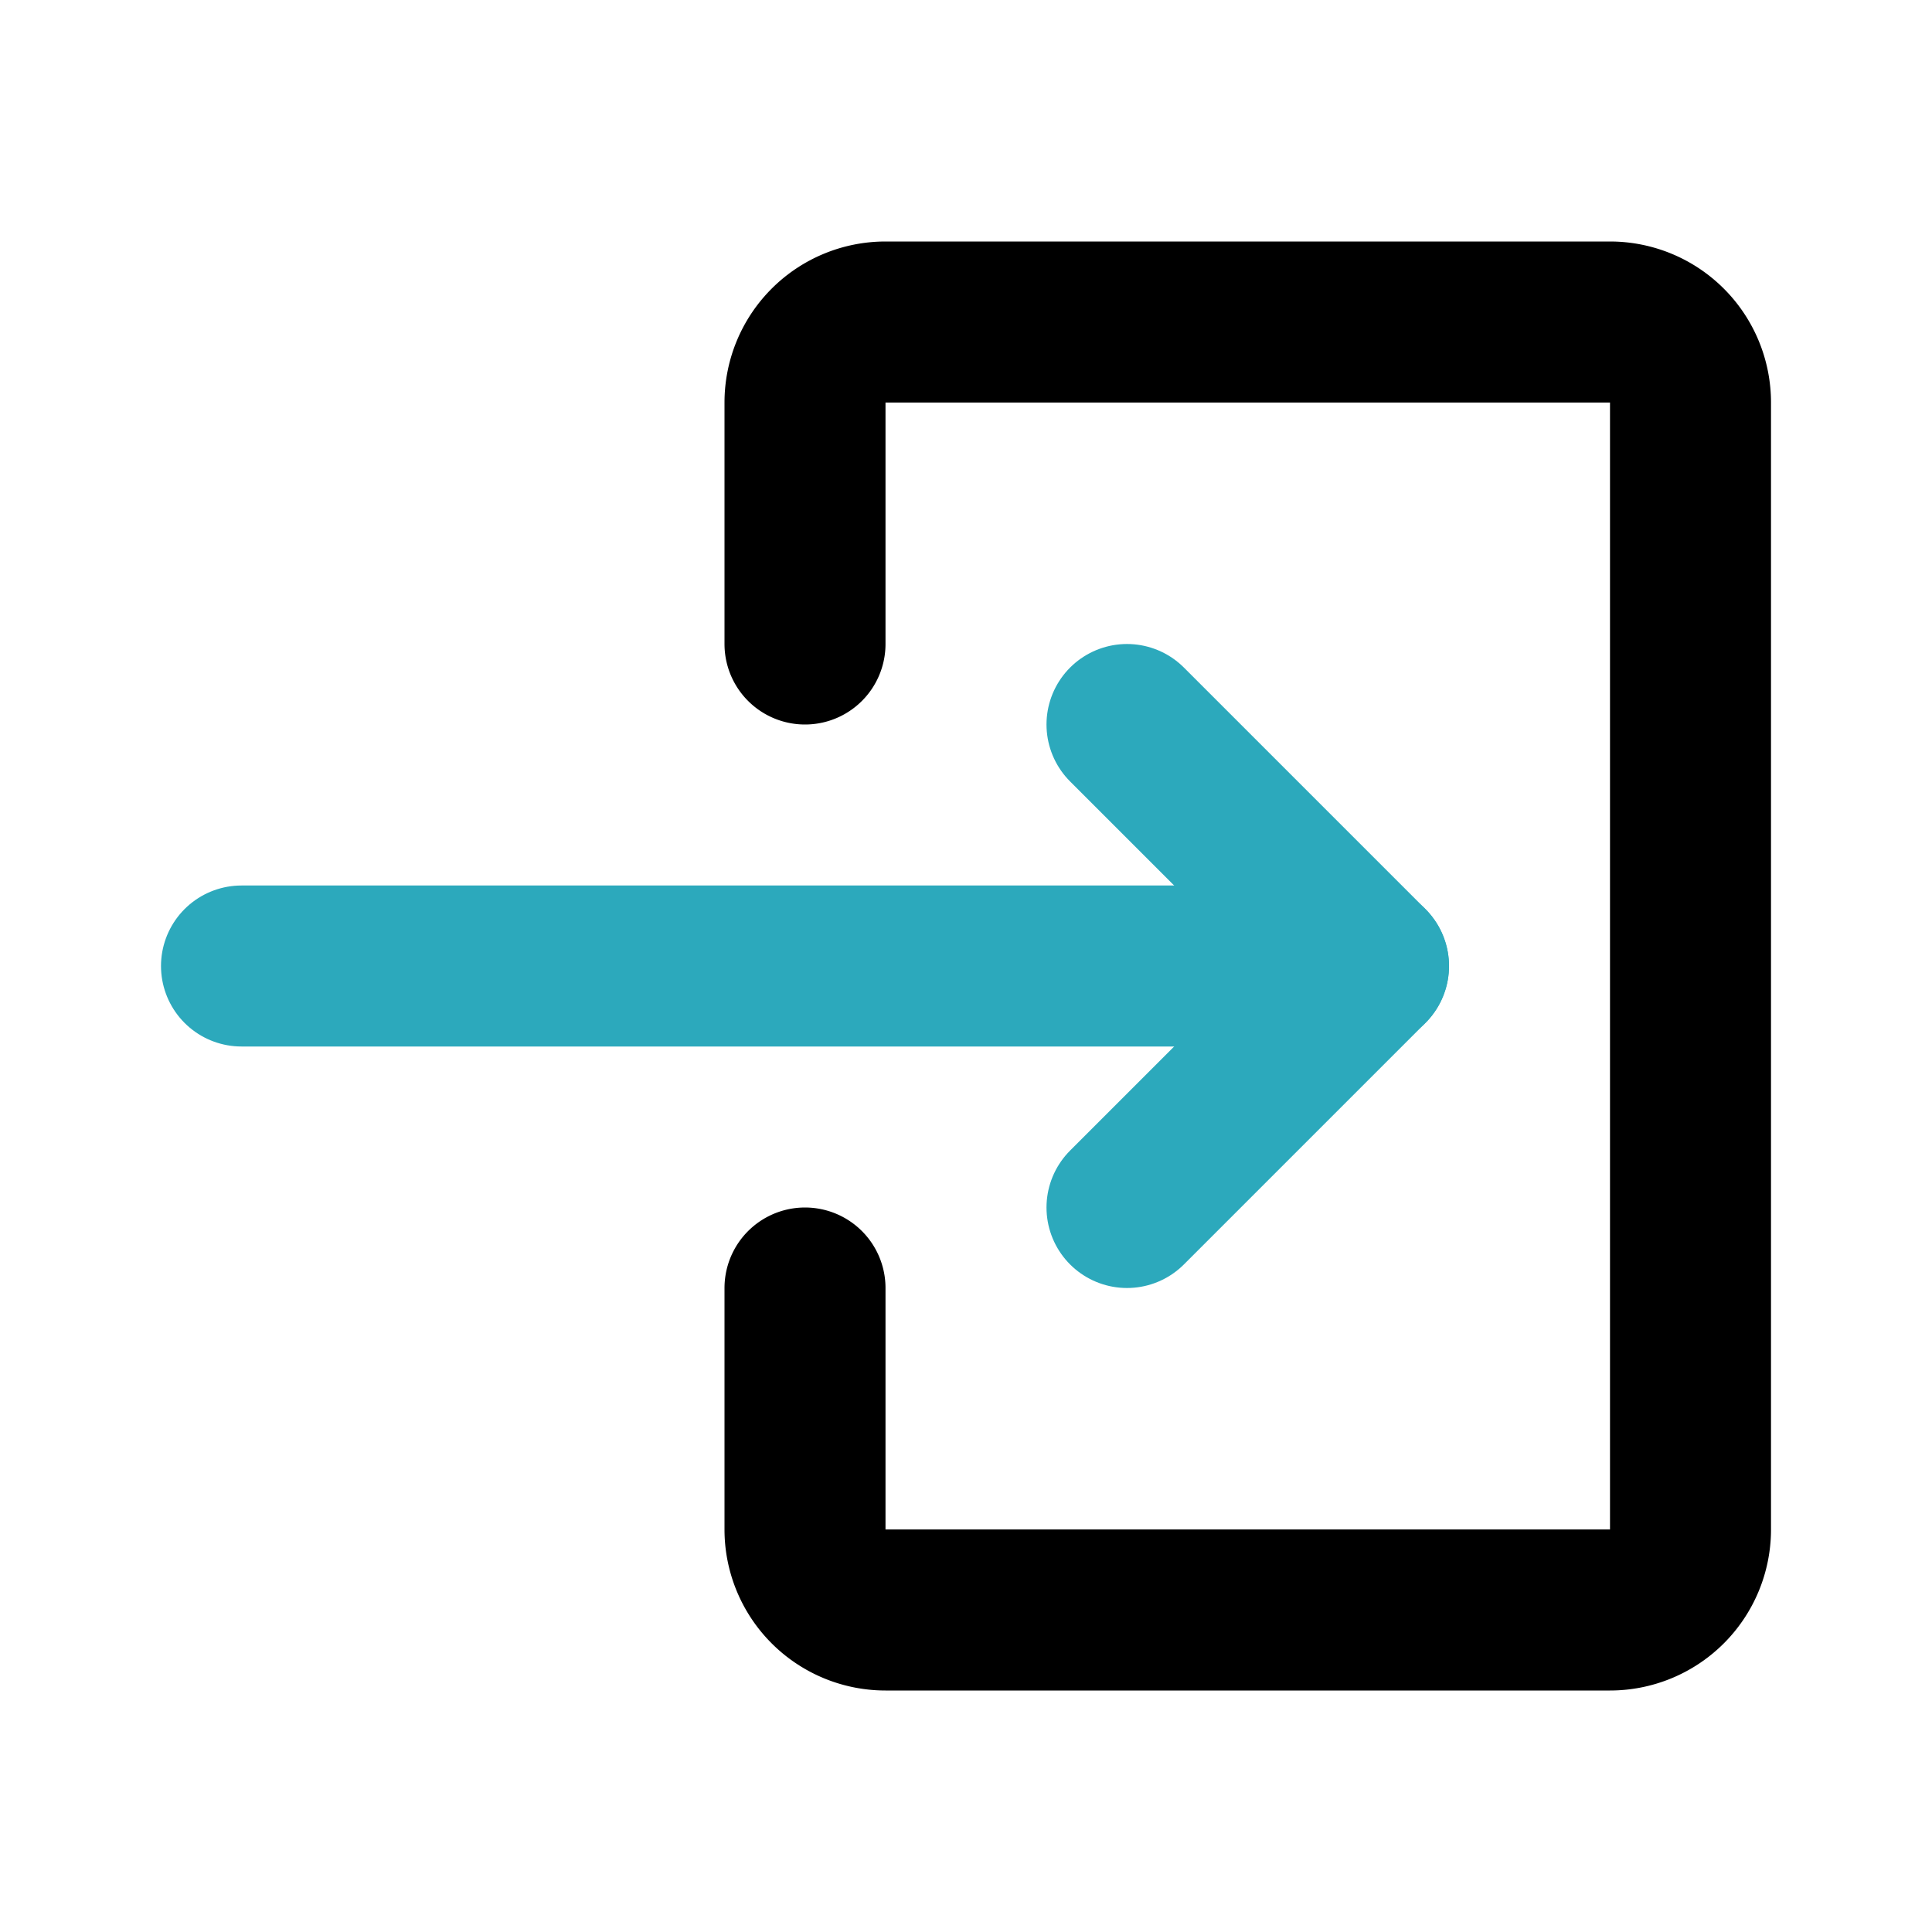
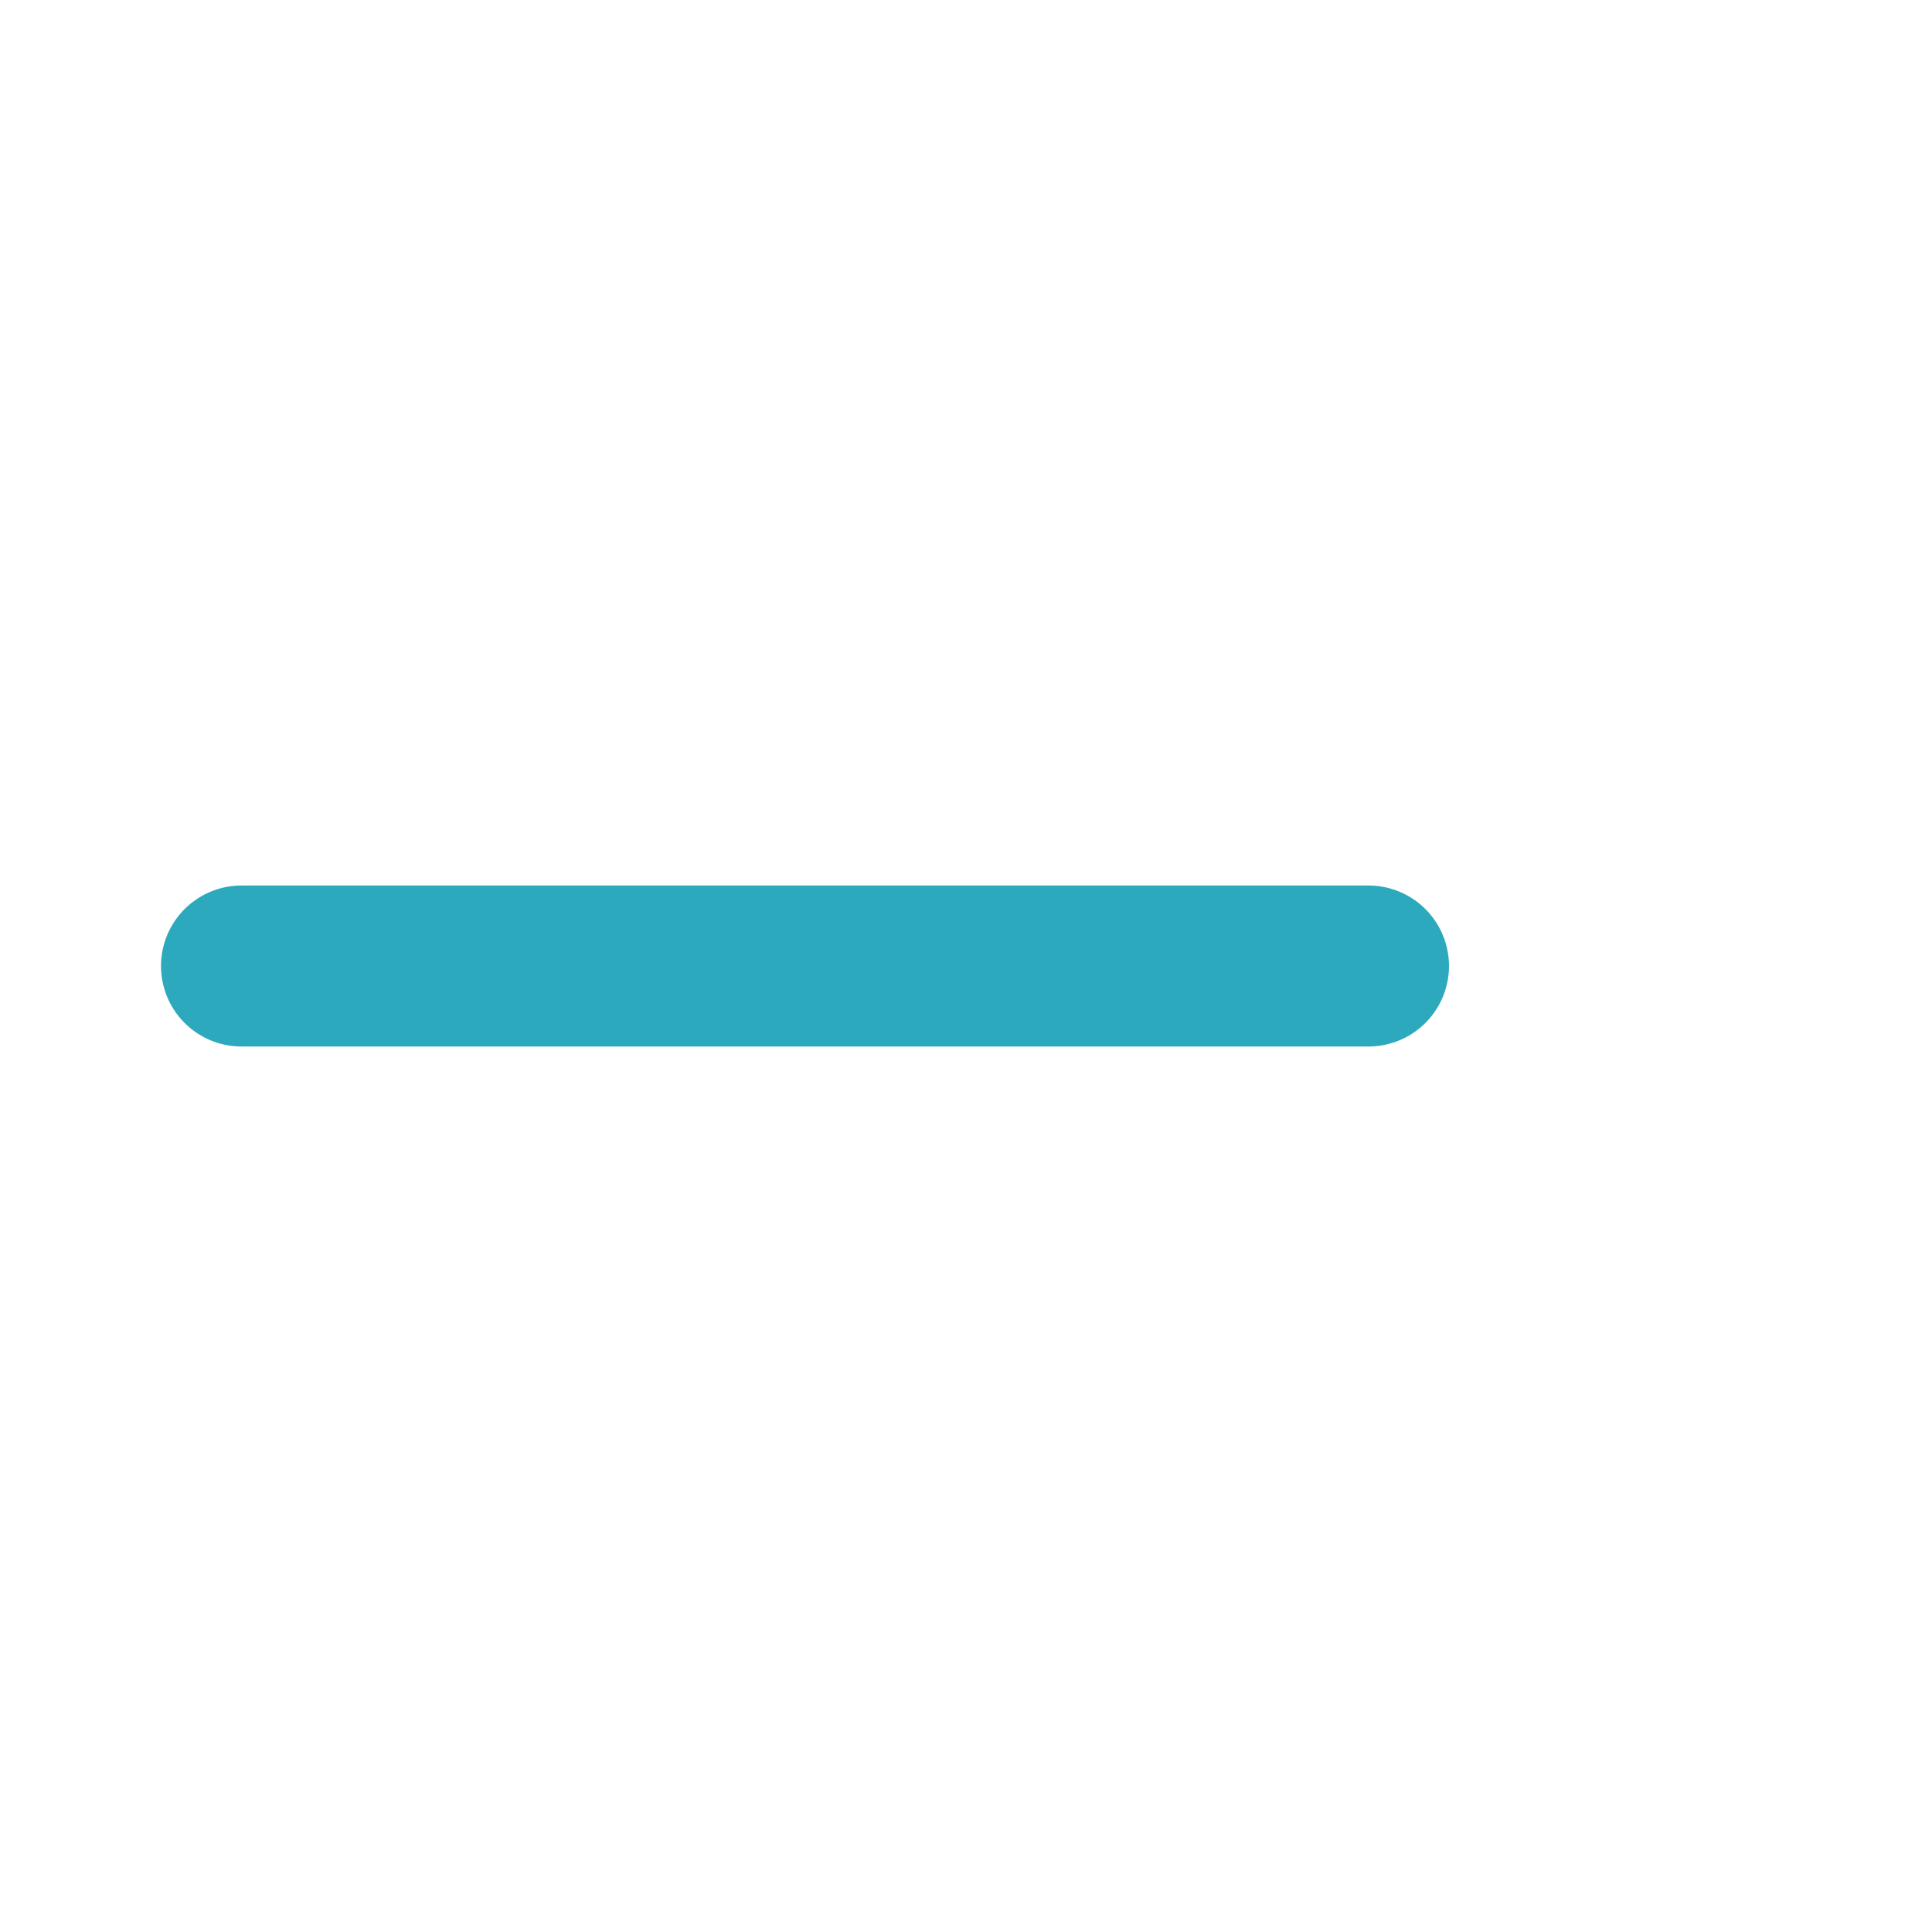
<svg xmlns="http://www.w3.org/2000/svg" fill="#000000" width="800px" height="800px" viewBox="0 0 24 24" id="log-in-2" data-name="Line Color" class="icon line-color">
-   <polyline id="secondary" points="14 9 17 12 14 15" style="fill: none; stroke: rgb(44, 169, 188); stroke-linecap: round; stroke-linejoin: round; stroke-width: 2;" />
  <line id="secondary-2" data-name="secondary" x1="17" y1="12" x2="3" y2="12" style="fill: none; stroke: rgb(44, 169, 188); stroke-linecap: round; stroke-linejoin: round; stroke-width: 2;" />
-   <path id="primary" d="M10,8V5a1,1,0,0,1,1-1h9a1,1,0,0,1,1,1V19a1,1,0,0,1-1,1H11a1,1,0,0,1-1-1V16" style="fill: none; stroke: rgb(0, 0, 0); stroke-linecap: round; stroke-linejoin: round; stroke-width: 2;" />
</svg>